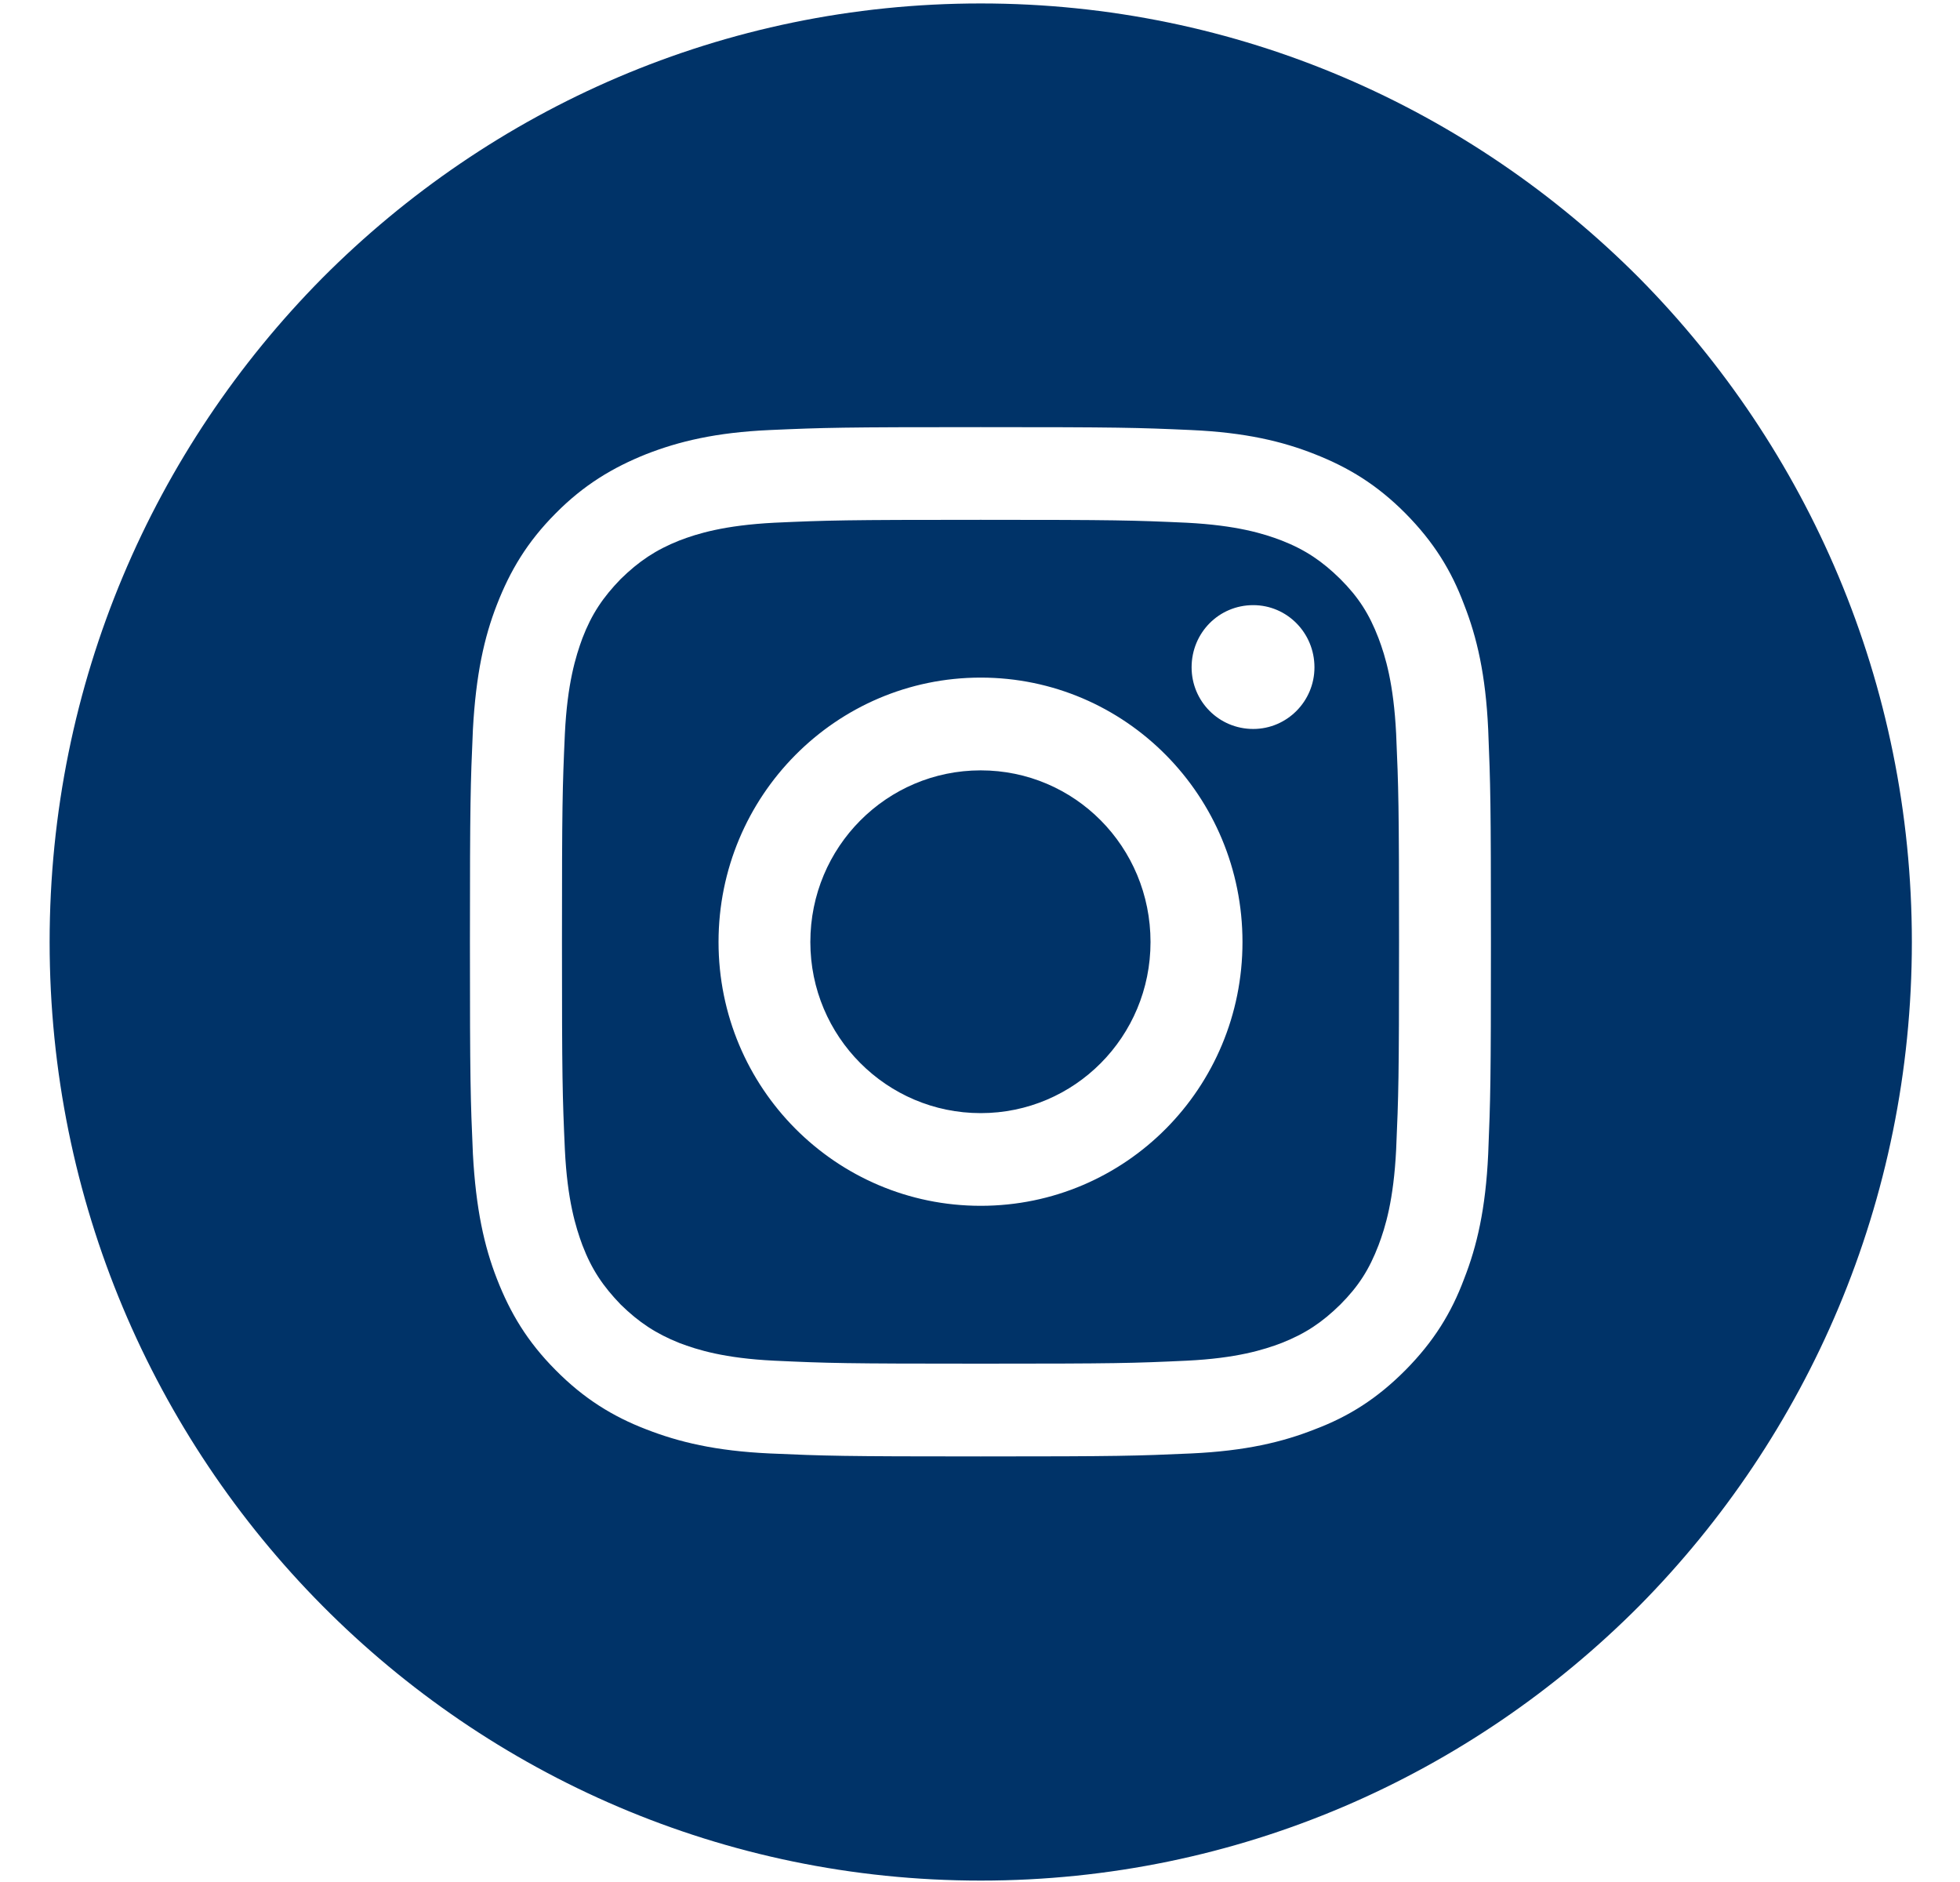
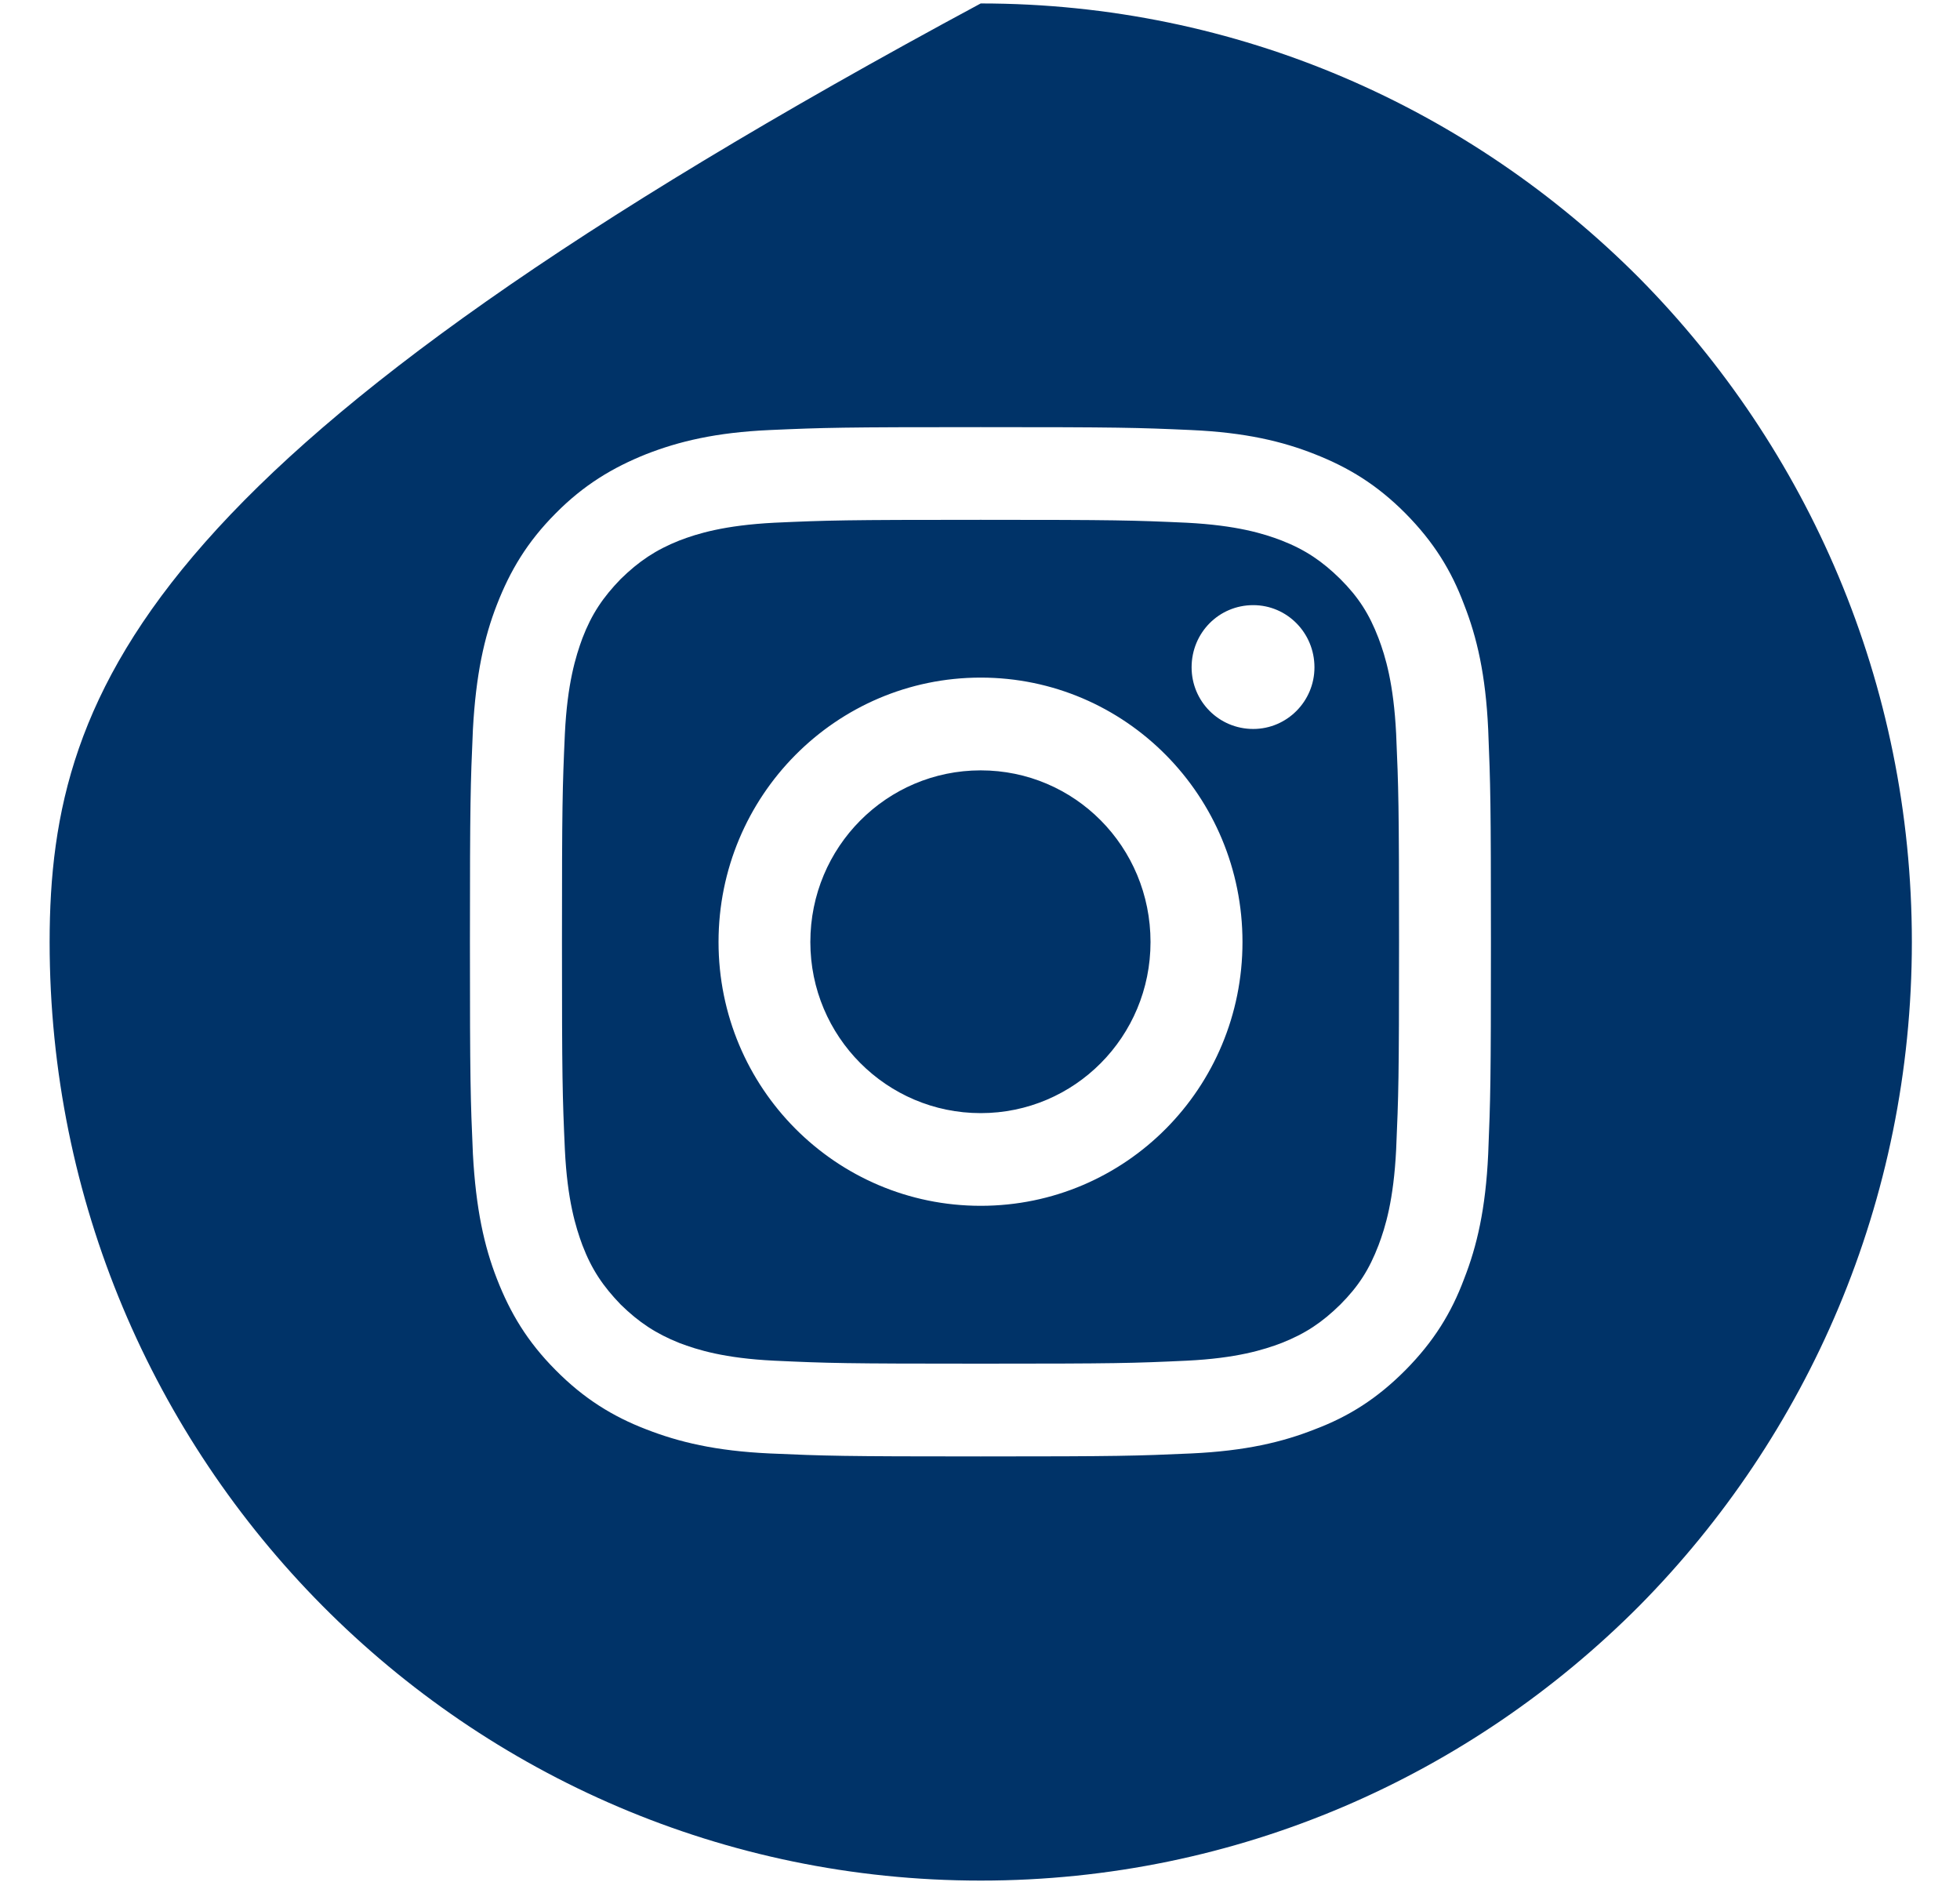
<svg xmlns="http://www.w3.org/2000/svg" width="25" height="24" viewBox="0 0 25 24" fill="none">
-   <path fill-rule="evenodd" clip-rule="evenodd" d="M14.675 12.013C14.675 13.22 13.708 14.195 12.509 14.195C11.311 14.195 10.336 13.22 10.336 12.013C10.336 10.799 11.311 9.824 12.509 9.824C13.708 9.824 14.675 10.799 14.675 12.013ZM20.91 3.547C18.756 1.383 15.792 0.044 12.509 0.044C9.226 0.044 6.264 1.383 4.11 3.547C1.963 5.717 0.633 8.704 0.633 12.013C0.633 18.623 5.95 23.982 12.509 23.982C15.792 23.982 18.756 22.642 20.91 20.478C23.055 18.309 24.386 15.321 24.386 12.013C24.386 8.704 23.055 5.717 20.91 3.547ZM18.982 14.717C18.95 15.416 18.838 15.893 18.675 16.308C18.513 16.742 18.288 17.107 17.927 17.472C17.564 17.837 17.203 18.064 16.771 18.227C16.359 18.39 15.886 18.503 15.192 18.535C14.5 18.566 14.275 18.573 12.509 18.573C10.737 18.573 10.519 18.566 9.819 18.535C9.127 18.503 8.659 18.39 8.241 18.227C7.817 18.064 7.448 17.837 7.087 17.472C6.724 17.107 6.507 16.742 6.338 16.308C6.176 15.893 6.07 15.416 6.032 14.717C6.001 14.013 5.994 13.793 5.994 12.013C5.994 10.226 6.001 10.007 6.032 9.302C6.07 8.604 6.176 8.126 6.338 7.711C6.507 7.277 6.724 6.912 7.087 6.547C7.448 6.182 7.817 5.962 8.241 5.792C8.659 5.629 9.127 5.515 9.819 5.484C10.519 5.453 10.737 5.447 12.509 5.447C14.275 5.447 14.5 5.453 15.192 5.484C15.886 5.515 16.359 5.629 16.771 5.792C17.203 5.962 17.564 6.182 17.927 6.547C18.288 6.912 18.513 7.277 18.675 7.711C18.838 8.126 18.95 8.604 18.982 9.302C19.011 10.007 19.017 10.226 19.017 12.013C19.017 13.793 19.011 14.013 18.982 14.717ZM17.583 8.138C17.465 7.83 17.328 7.616 17.096 7.384C16.866 7.158 16.652 7.012 16.348 6.893C16.116 6.804 15.773 6.699 15.136 6.666C14.45 6.635 14.245 6.629 12.509 6.629C10.768 6.629 10.562 6.635 9.875 6.666C9.239 6.699 8.897 6.804 8.665 6.893C8.365 7.012 8.148 7.158 7.917 7.384C7.692 7.616 7.547 7.83 7.429 8.138C7.343 8.371 7.236 8.716 7.205 9.358C7.174 10.051 7.168 10.258 7.168 12.013C7.168 13.761 7.174 13.969 7.205 14.66C7.236 15.303 7.343 15.648 7.429 15.88C7.547 16.189 7.692 16.403 7.917 16.636C8.148 16.862 8.365 17.006 8.665 17.126C8.897 17.214 9.239 17.321 9.875 17.352C10.562 17.384 10.768 17.39 12.509 17.39C14.245 17.39 14.45 17.384 15.136 17.352C15.773 17.321 16.116 17.214 16.348 17.126C16.652 17.006 16.866 16.862 17.096 16.636C17.328 16.403 17.465 16.189 17.583 15.88C17.671 15.648 17.776 15.303 17.808 14.66C17.838 13.969 17.845 13.761 17.845 12.013C17.845 10.258 17.838 10.051 17.808 9.358C17.776 8.716 17.671 8.371 17.583 8.138ZM12.509 15.377C10.663 15.377 9.165 13.875 9.165 12.013C9.165 10.151 10.663 8.641 12.509 8.641C14.357 8.641 15.848 10.151 15.848 12.013C15.848 13.875 14.357 15.377 12.509 15.377ZM15.985 9.296C15.547 9.296 15.199 8.943 15.199 8.51C15.199 8.07 15.547 7.717 15.985 7.717C16.416 7.717 16.766 8.07 16.766 8.51C16.766 8.943 16.416 9.296 15.985 9.296Z" fill="#003368" />
+   <path fill-rule="evenodd" clip-rule="evenodd" d="M14.675 12.013C14.675 13.22 13.708 14.195 12.509 14.195C11.311 14.195 10.336 13.22 10.336 12.013C10.336 10.799 11.311 9.824 12.509 9.824C13.708 9.824 14.675 10.799 14.675 12.013ZM20.91 3.547C18.756 1.383 15.792 0.044 12.509 0.044C1.963 5.717 0.633 8.704 0.633 12.013C0.633 18.623 5.95 23.982 12.509 23.982C15.792 23.982 18.756 22.642 20.91 20.478C23.055 18.309 24.386 15.321 24.386 12.013C24.386 8.704 23.055 5.717 20.91 3.547ZM18.982 14.717C18.95 15.416 18.838 15.893 18.675 16.308C18.513 16.742 18.288 17.107 17.927 17.472C17.564 17.837 17.203 18.064 16.771 18.227C16.359 18.39 15.886 18.503 15.192 18.535C14.5 18.566 14.275 18.573 12.509 18.573C10.737 18.573 10.519 18.566 9.819 18.535C9.127 18.503 8.659 18.39 8.241 18.227C7.817 18.064 7.448 17.837 7.087 17.472C6.724 17.107 6.507 16.742 6.338 16.308C6.176 15.893 6.07 15.416 6.032 14.717C6.001 14.013 5.994 13.793 5.994 12.013C5.994 10.226 6.001 10.007 6.032 9.302C6.07 8.604 6.176 8.126 6.338 7.711C6.507 7.277 6.724 6.912 7.087 6.547C7.448 6.182 7.817 5.962 8.241 5.792C8.659 5.629 9.127 5.515 9.819 5.484C10.519 5.453 10.737 5.447 12.509 5.447C14.275 5.447 14.5 5.453 15.192 5.484C15.886 5.515 16.359 5.629 16.771 5.792C17.203 5.962 17.564 6.182 17.927 6.547C18.288 6.912 18.513 7.277 18.675 7.711C18.838 8.126 18.95 8.604 18.982 9.302C19.011 10.007 19.017 10.226 19.017 12.013C19.017 13.793 19.011 14.013 18.982 14.717ZM17.583 8.138C17.465 7.83 17.328 7.616 17.096 7.384C16.866 7.158 16.652 7.012 16.348 6.893C16.116 6.804 15.773 6.699 15.136 6.666C14.45 6.635 14.245 6.629 12.509 6.629C10.768 6.629 10.562 6.635 9.875 6.666C9.239 6.699 8.897 6.804 8.665 6.893C8.365 7.012 8.148 7.158 7.917 7.384C7.692 7.616 7.547 7.83 7.429 8.138C7.343 8.371 7.236 8.716 7.205 9.358C7.174 10.051 7.168 10.258 7.168 12.013C7.168 13.761 7.174 13.969 7.205 14.66C7.236 15.303 7.343 15.648 7.429 15.88C7.547 16.189 7.692 16.403 7.917 16.636C8.148 16.862 8.365 17.006 8.665 17.126C8.897 17.214 9.239 17.321 9.875 17.352C10.562 17.384 10.768 17.39 12.509 17.39C14.245 17.39 14.45 17.384 15.136 17.352C15.773 17.321 16.116 17.214 16.348 17.126C16.652 17.006 16.866 16.862 17.096 16.636C17.328 16.403 17.465 16.189 17.583 15.88C17.671 15.648 17.776 15.303 17.808 14.66C17.838 13.969 17.845 13.761 17.845 12.013C17.845 10.258 17.838 10.051 17.808 9.358C17.776 8.716 17.671 8.371 17.583 8.138ZM12.509 15.377C10.663 15.377 9.165 13.875 9.165 12.013C9.165 10.151 10.663 8.641 12.509 8.641C14.357 8.641 15.848 10.151 15.848 12.013C15.848 13.875 14.357 15.377 12.509 15.377ZM15.985 9.296C15.547 9.296 15.199 8.943 15.199 8.51C15.199 8.07 15.547 7.717 15.985 7.717C16.416 7.717 16.766 8.07 16.766 8.51C16.766 8.943 16.416 9.296 15.985 9.296Z" fill="#003368" />
</svg>